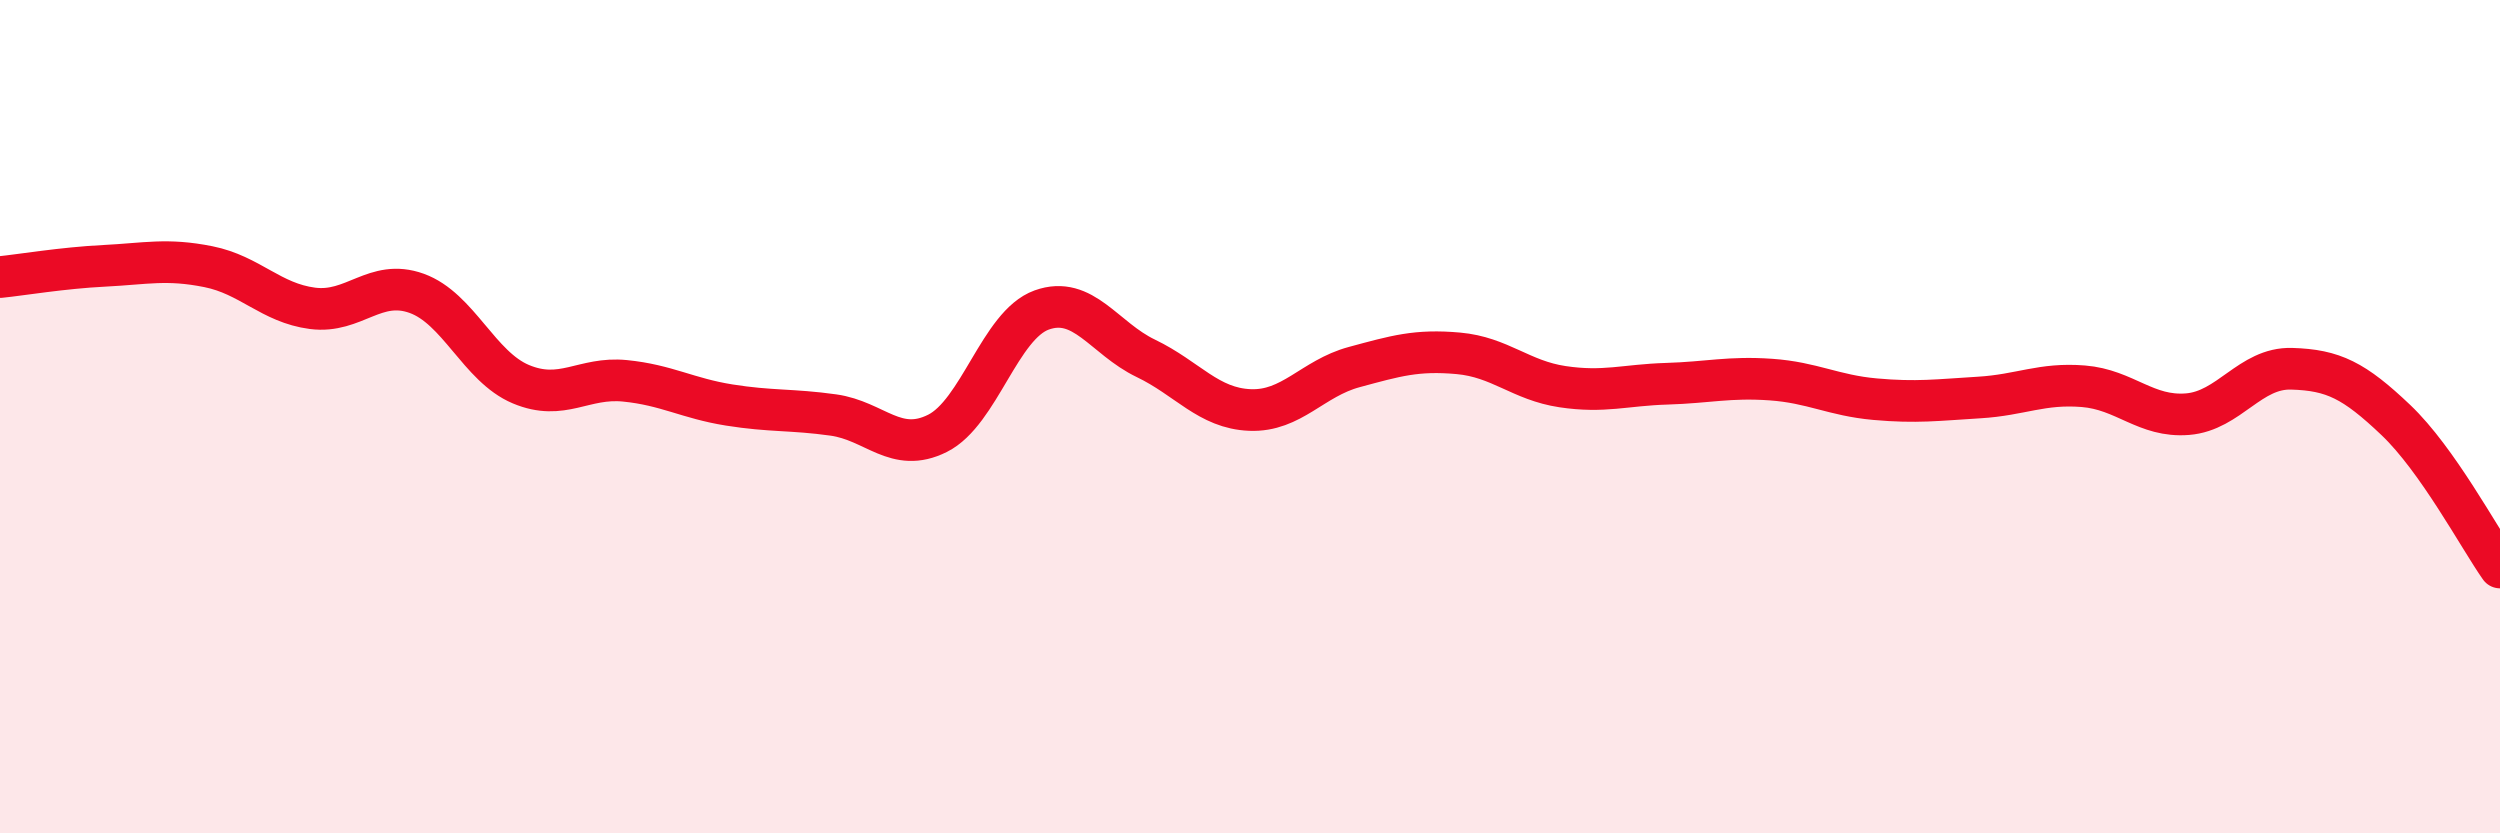
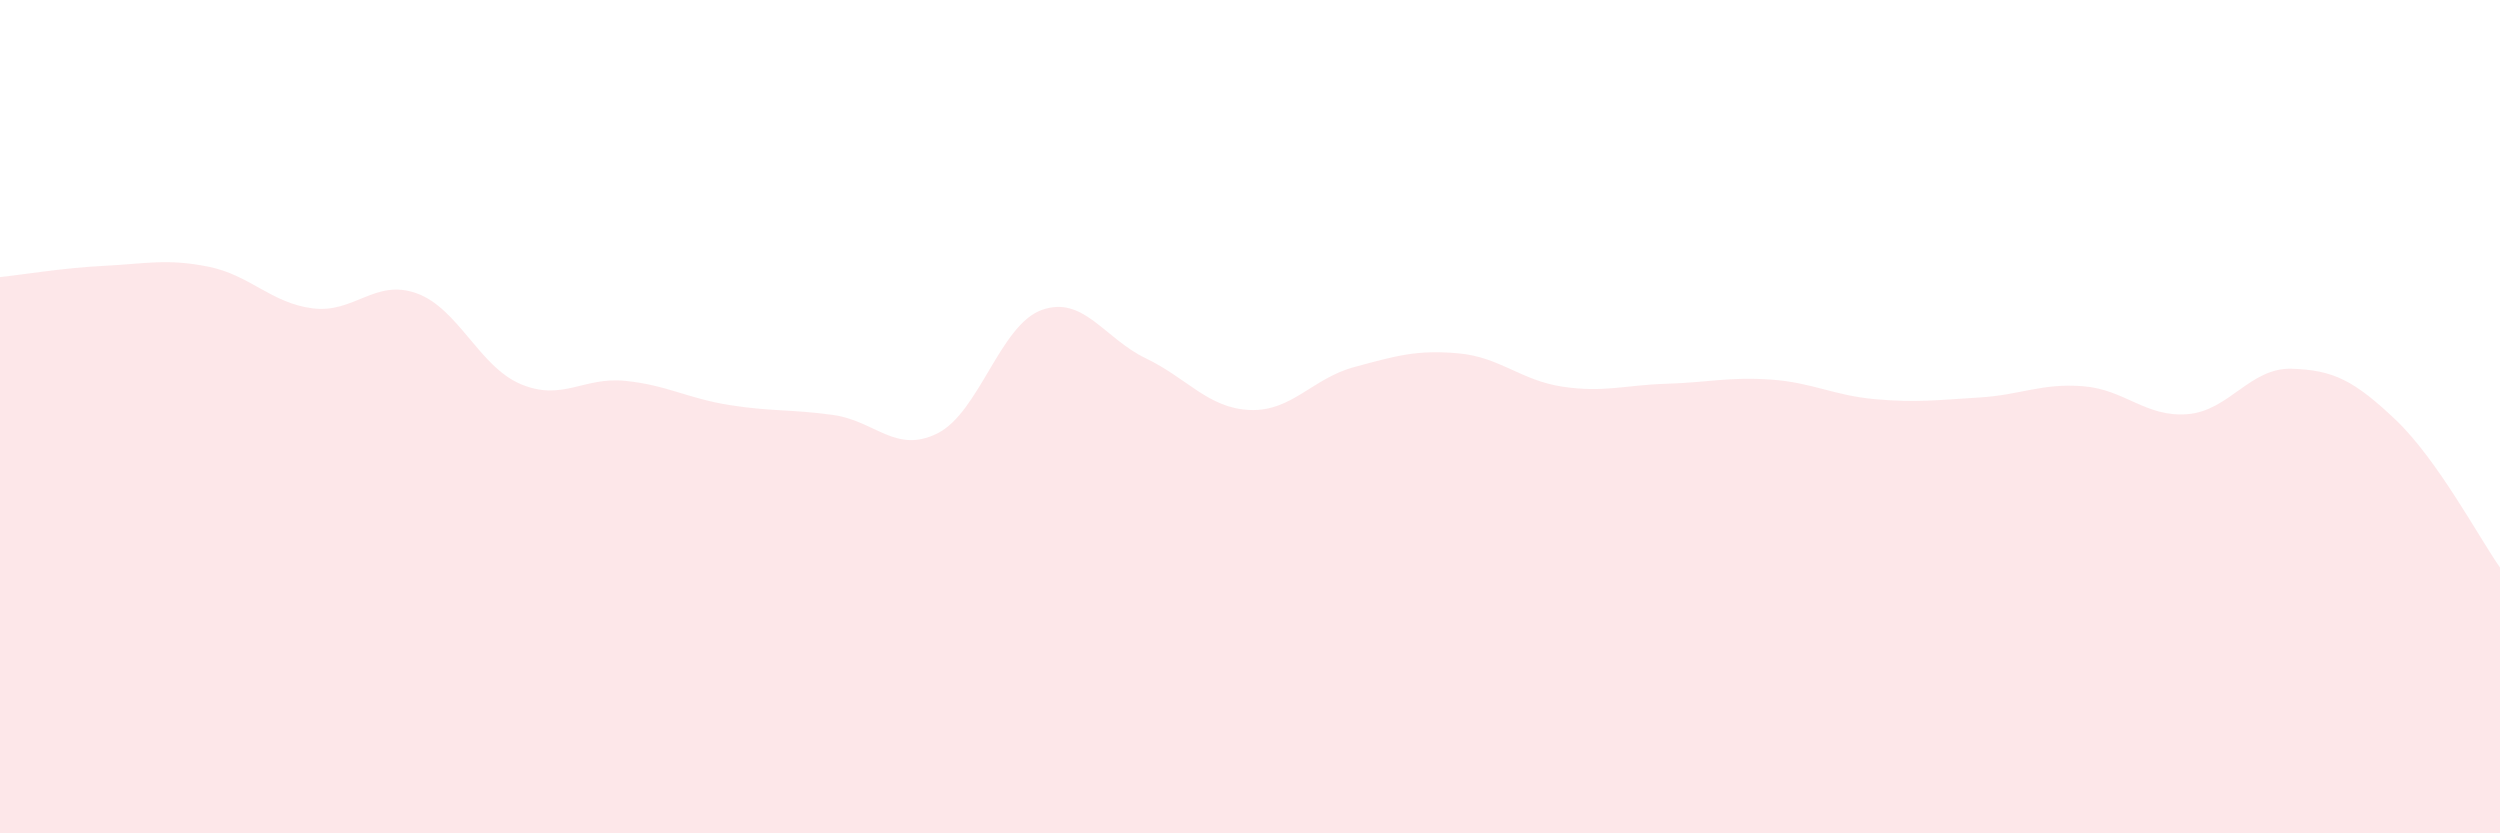
<svg xmlns="http://www.w3.org/2000/svg" width="60" height="20" viewBox="0 0 60 20">
  <path d="M 0,6.65 C 0.5,6.6 1.5,6.43 2.5,6.38 C 3.5,6.33 4,6.2 5,6.4 C 6,6.6 6.5,7.27 7.5,7.4 C 8.5,7.53 9,6.68 10,7.04 C 11,7.4 11.5,8.8 12.5,9.22 C 13.5,9.64 14,9.04 15,9.14 C 16,9.24 16.5,9.56 17.5,9.72 C 18.5,9.88 19,9.82 20,9.96 C 21,10.1 21.5,10.9 22.5,10.4 C 23.5,9.9 24,7.8 25,7.44 C 26,7.08 26.5,8.12 27.5,8.6 C 28.5,9.08 29,9.8 30,9.84 C 31,9.88 31.5,9.08 32.5,8.81 C 33.5,8.54 34,8.39 35,8.48 C 36,8.57 36.5,9.13 37.5,9.28 C 38.5,9.43 39,9.24 40,9.21 C 41,9.18 41.5,9.04 42.5,9.11 C 43.5,9.18 44,9.49 45,9.58 C 46,9.67 46.5,9.6 47.5,9.54 C 48.5,9.48 49,9.19 50,9.27 C 51,9.35 51.5,10.02 52.5,9.94 C 53.5,9.86 54,8.82 55,8.85 C 56,8.88 56.5,9.13 57.5,10.08 C 58.5,11.03 59.5,12.91 60,13.62L60 20L0 20Z" fill="#EB0A25" opacity="0.1" stroke-linecap="round" stroke-linejoin="round" />
-   <path d="M 0,6.65 C 0.5,6.6 1.5,6.43 2.5,6.38 C 3.5,6.33 4,6.2 5,6.4 C 6,6.6 6.5,7.27 7.5,7.4 C 8.5,7.53 9,6.68 10,7.04 C 11,7.4 11.5,8.8 12.5,9.22 C 13.5,9.64 14,9.04 15,9.14 C 16,9.24 16.5,9.56 17.5,9.72 C 18.5,9.88 19,9.82 20,9.96 C 21,10.1 21.5,10.9 22.5,10.4 C 23.5,9.9 24,7.8 25,7.44 C 26,7.08 26.5,8.12 27.5,8.6 C 28.5,9.08 29,9.8 30,9.84 C 31,9.88 31.5,9.08 32.5,8.81 C 33.5,8.54 34,8.39 35,8.48 C 36,8.57 36.5,9.13 37.5,9.28 C 38.5,9.43 39,9.24 40,9.21 C 41,9.18 41.5,9.04 42.5,9.11 C 43.5,9.18 44,9.49 45,9.58 C 46,9.67 46.5,9.6 47.5,9.54 C 48.5,9.48 49,9.19 50,9.27 C 51,9.35 51.5,10.02 52.5,9.94 C 53.5,9.86 54,8.82 55,8.85 C 56,8.88 56.5,9.13 57.5,10.08 C 58.5,11.03 59.5,12.91 60,13.62" stroke="#EB0A25" stroke-width="1" fill="none" stroke-linecap="round" stroke-linejoin="round" />
</svg>